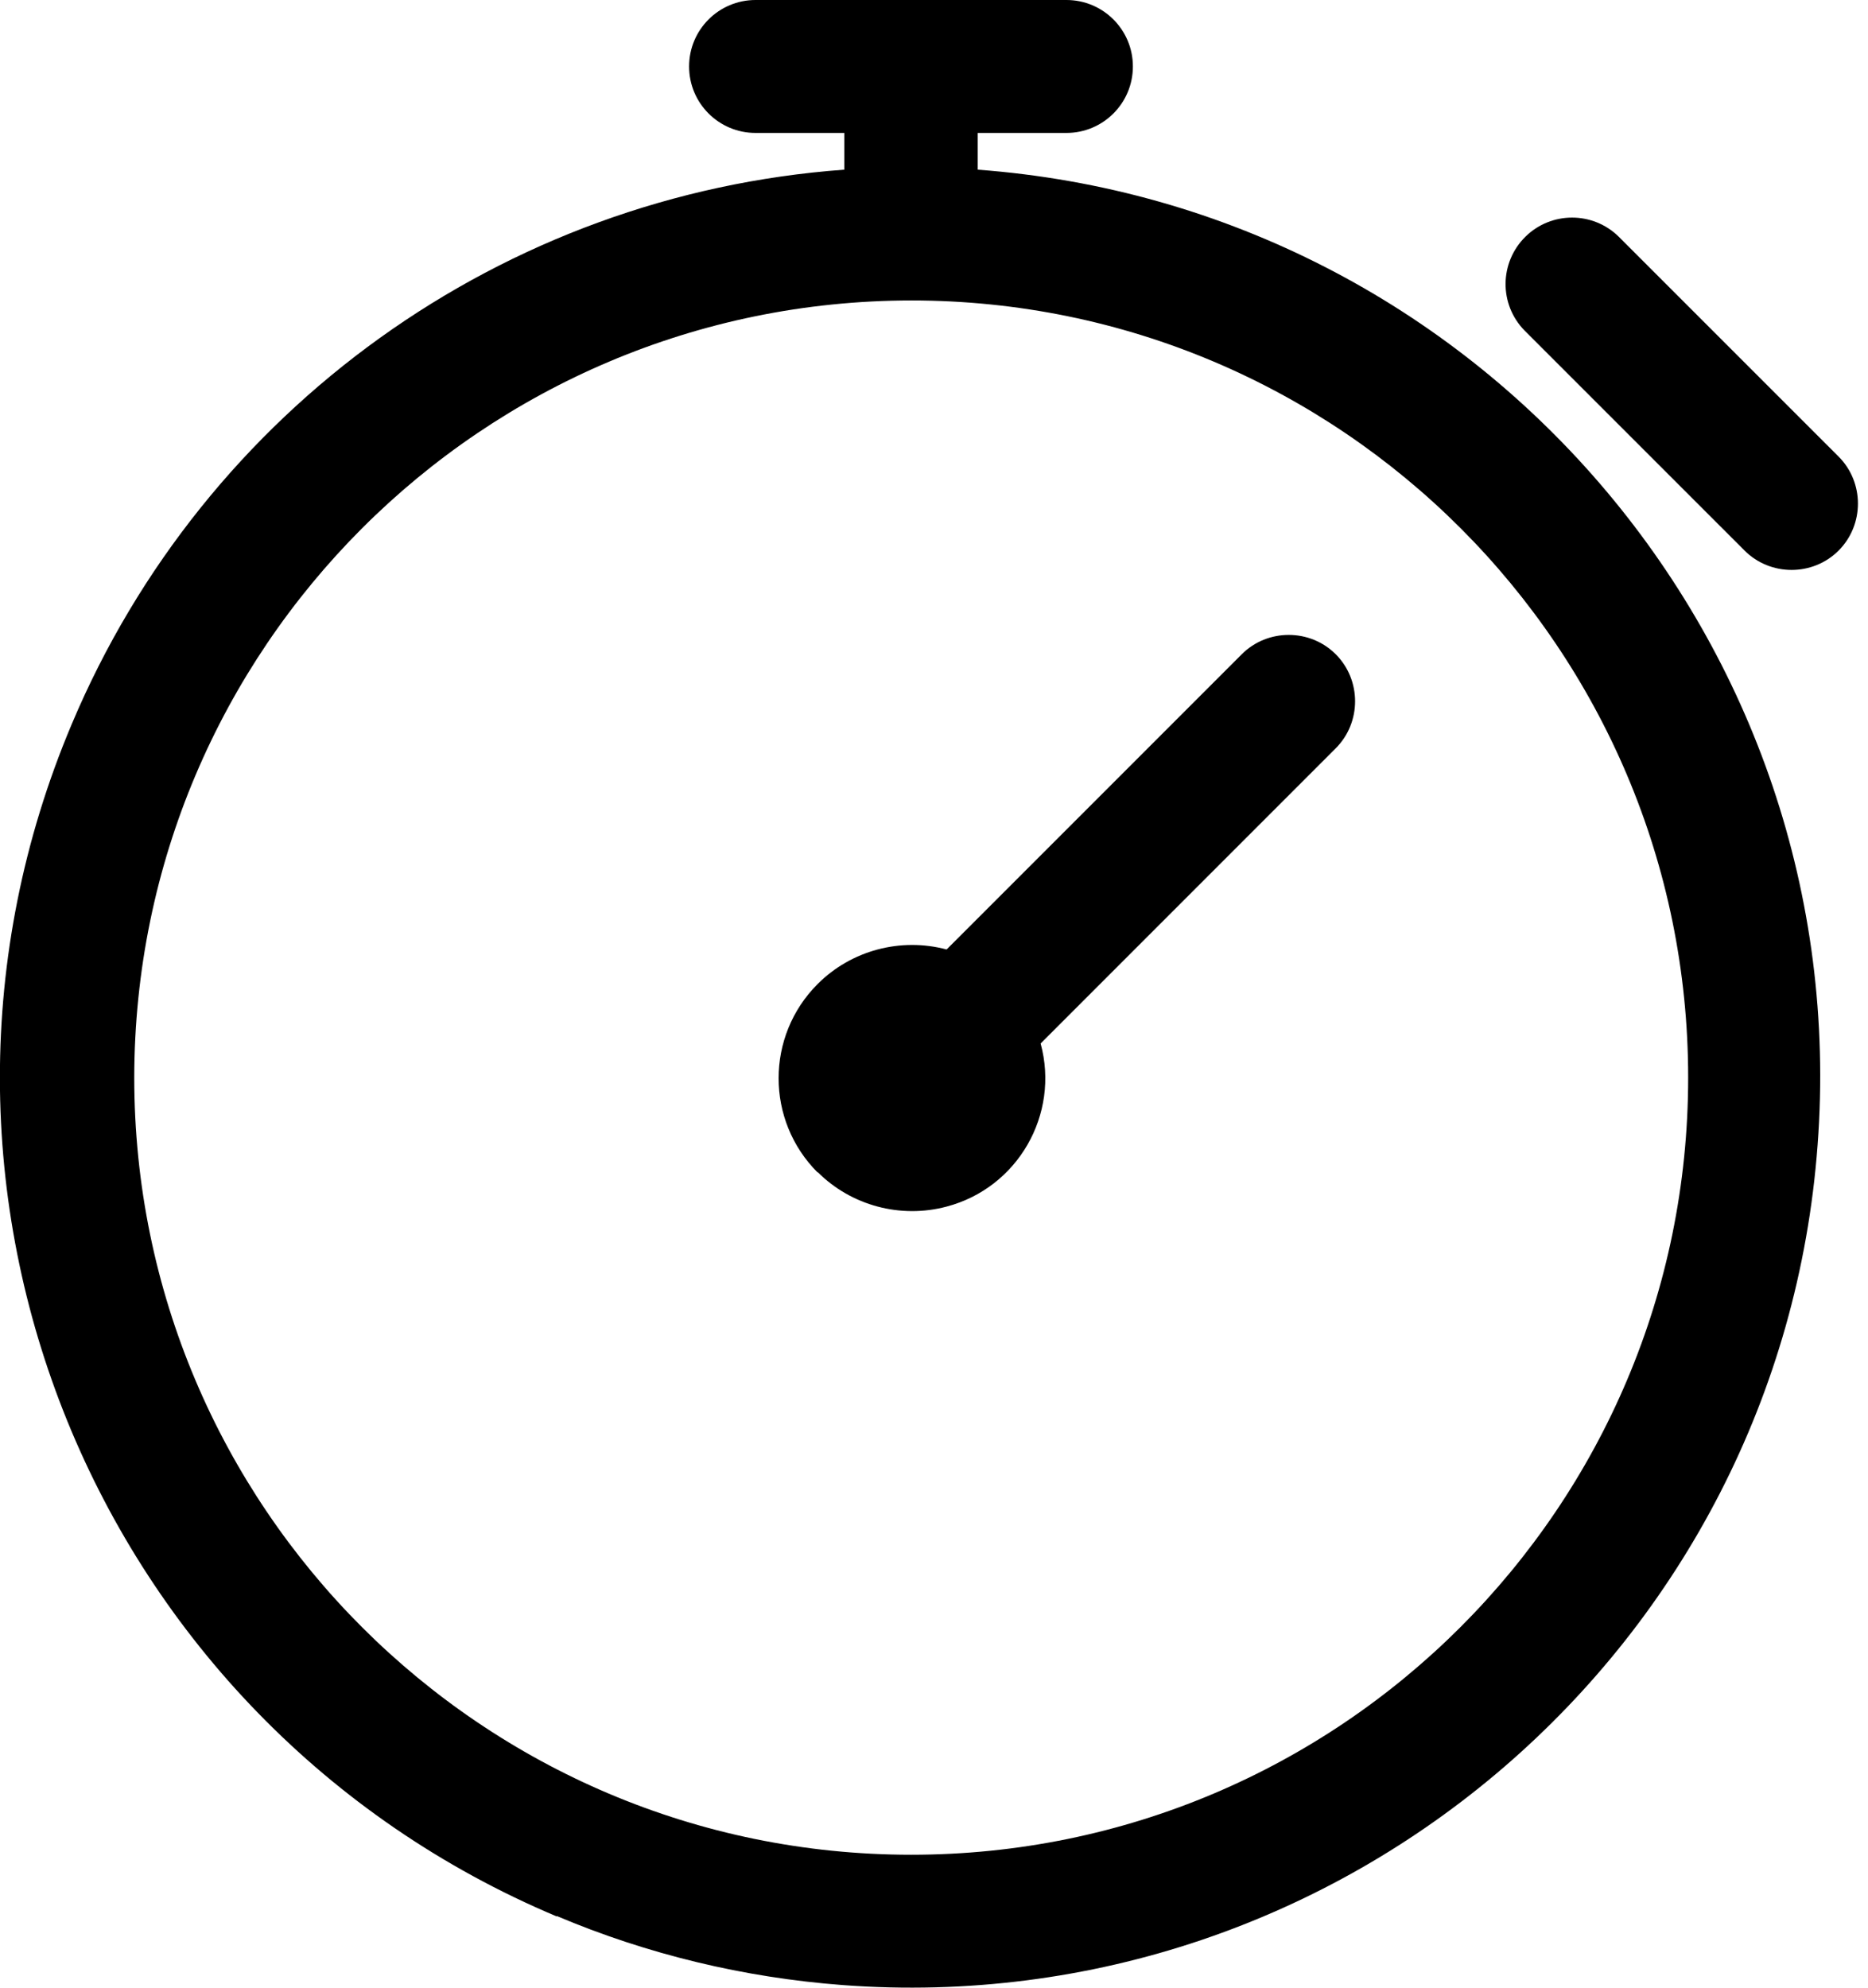
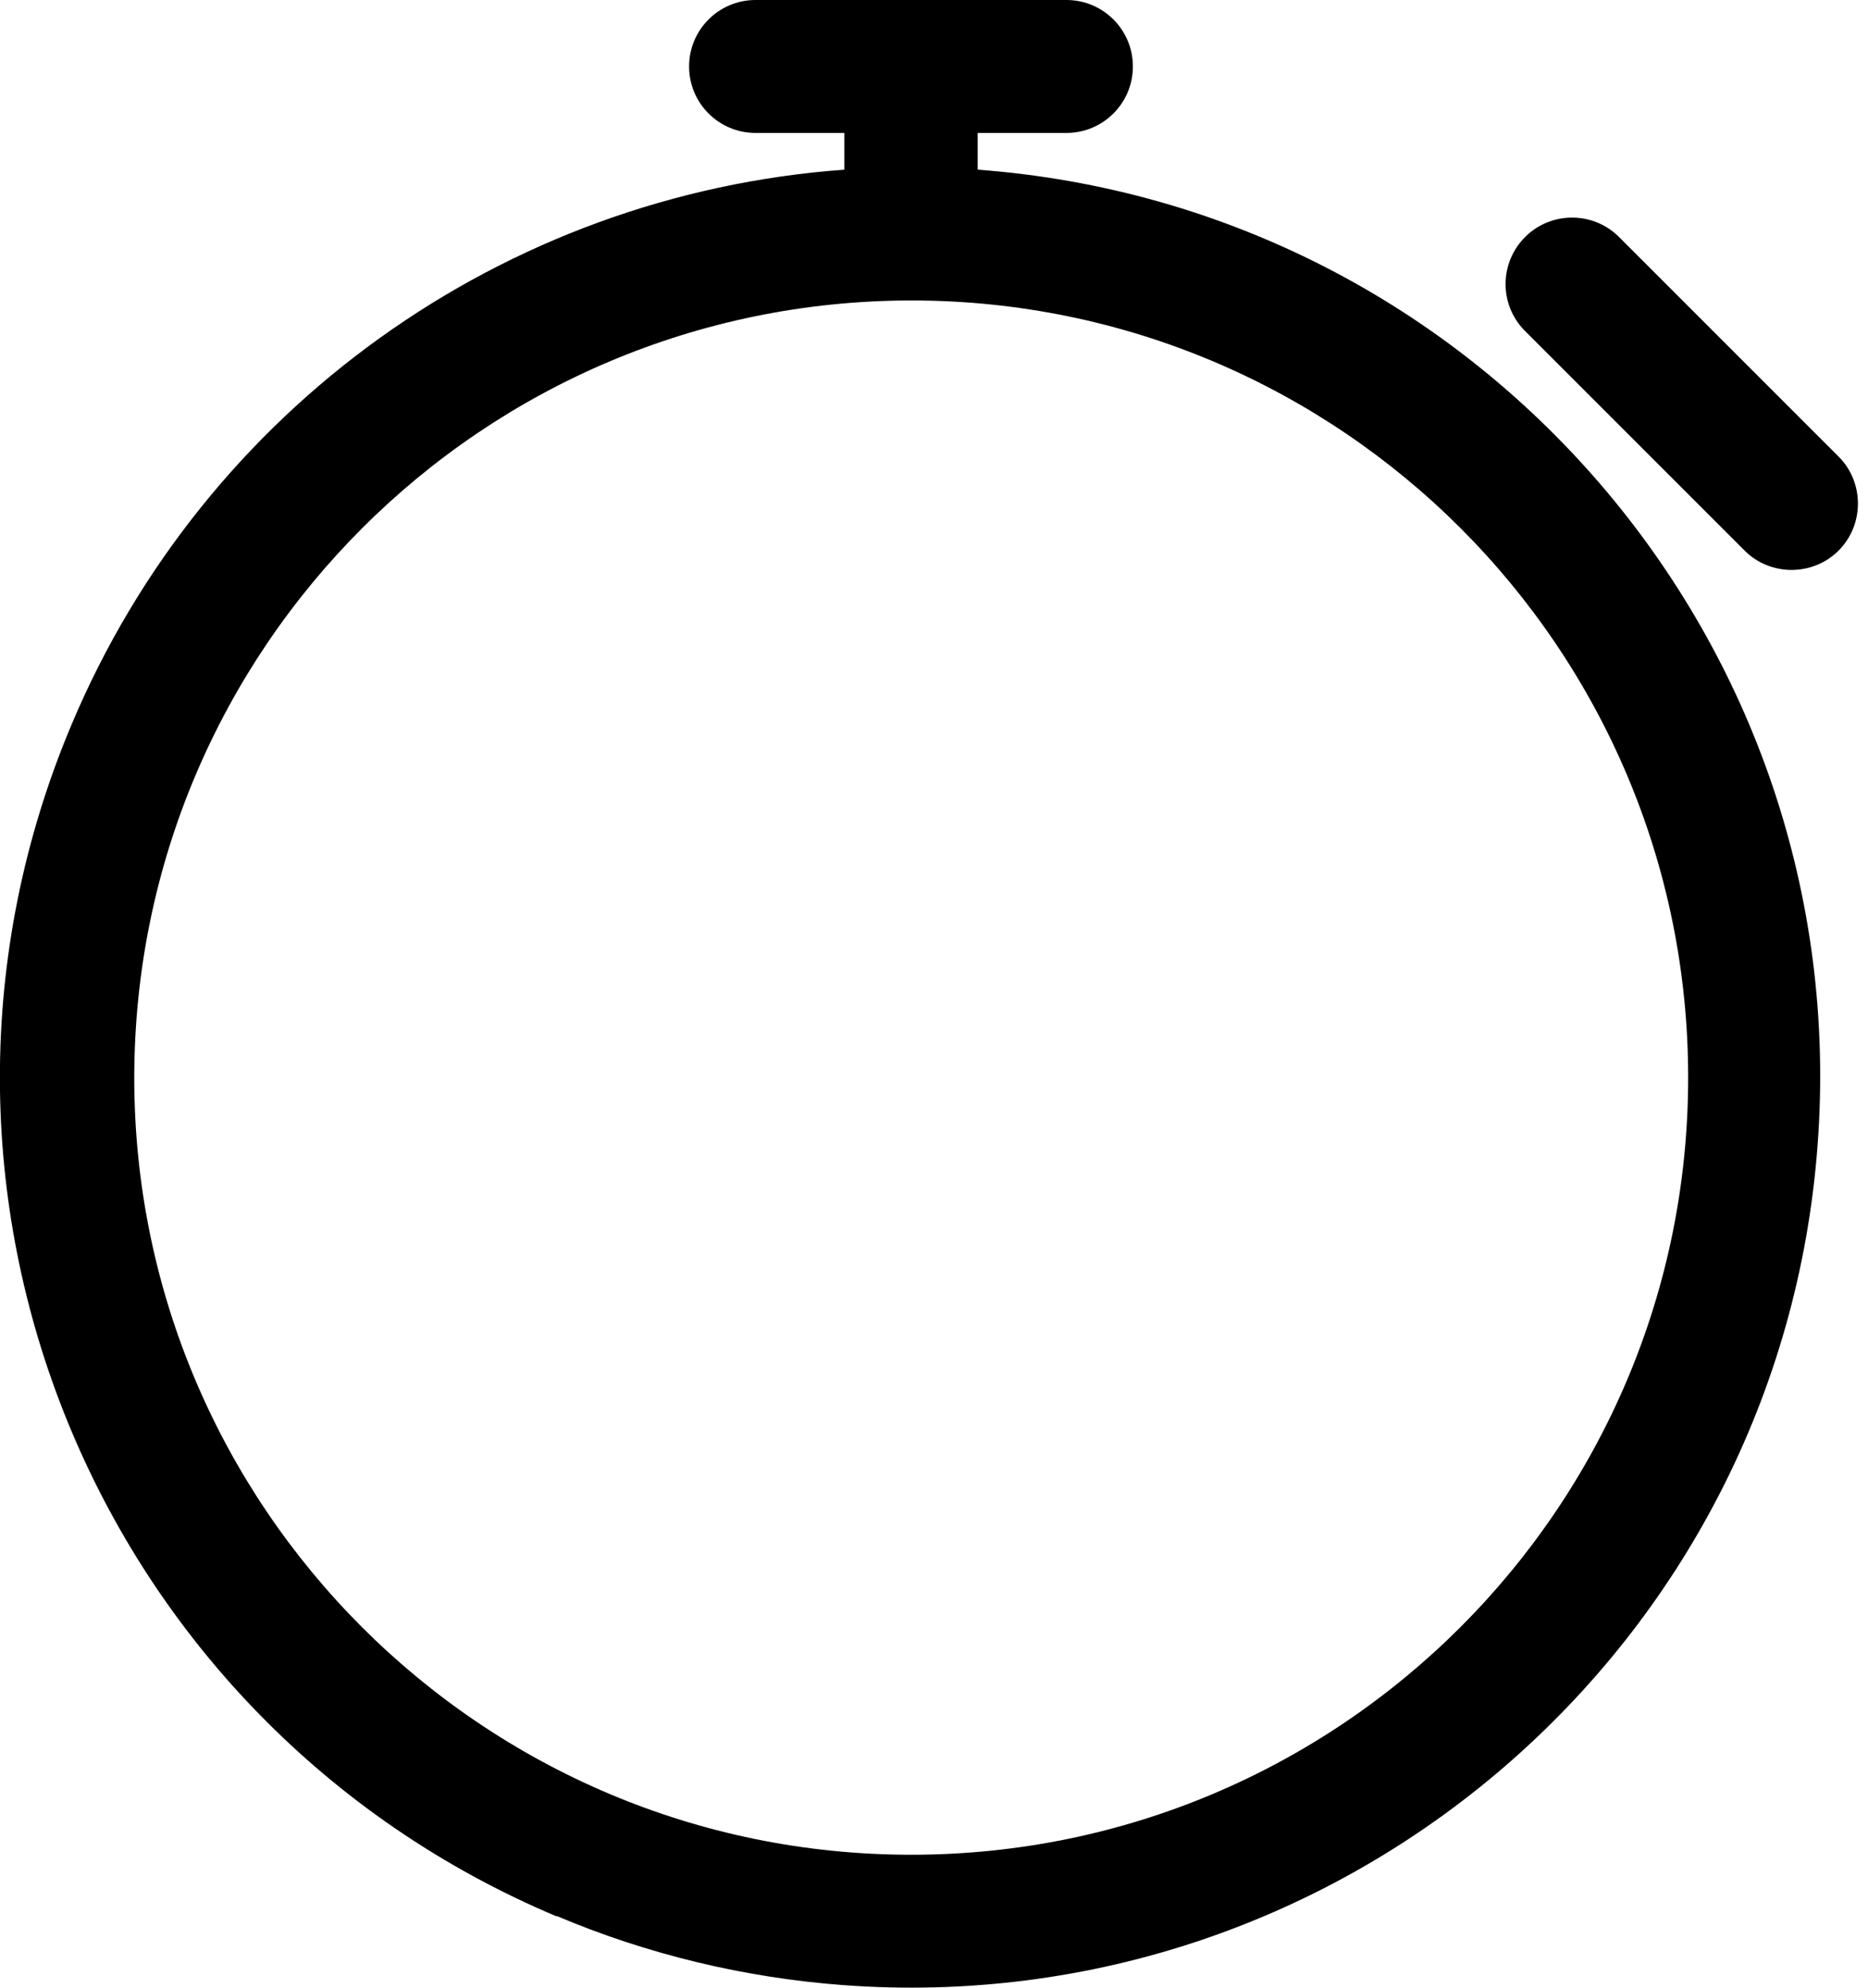
<svg xmlns="http://www.w3.org/2000/svg" width="47" height="50" viewBox="0 0 47 50" fill="none">
  <g id="Calque_1" clip-path="url(#clip0_2095_1140)">
    <path id="Vector" d="M14.005 48.207C2.354 43.3 -3.113 29.868 1.804 18.218C5.149 10.275 12.662 4.895 21.243 4.268V3.344H19.01C18.086 3.344 17.338 2.596 17.338 1.672C17.338 0.748 18.086 0 19.01 0H26.832C27.756 0 28.504 0.748 28.504 1.672C28.504 2.596 27.756 3.344 26.832 3.344H24.599V4.268C37.206 5.204 46.678 16.194 45.732 28.801C44.797 41.408 33.807 50.88 21.199 49.934C18.724 49.747 16.293 49.164 14.005 48.196V48.207ZM3.378 27.107C3.378 37.899 12.134 46.656 22.927 46.656C33.719 46.656 42.475 37.899 42.475 27.107C42.475 16.315 33.719 7.558 22.927 7.558C12.134 7.569 3.389 16.315 3.378 27.107ZM43.895 13.85L38.361 8.317C37.712 7.657 37.723 6.601 38.383 5.952C39.032 5.314 40.077 5.314 40.726 5.952L46.26 11.485C46.909 12.134 46.909 13.201 46.26 13.85C45.611 14.499 44.544 14.499 43.895 13.85Z" fill="black" />
-     <path id="Vector_2" d="M20.572 29.494C19.263 28.185 19.263 26.062 20.572 24.753C21.419 23.905 22.662 23.576 23.817 23.884L31.243 16.458C31.892 15.809 32.959 15.809 33.608 16.458C34.257 17.107 34.257 18.174 33.608 18.823L26.183 26.249C26.667 28.031 25.611 29.879 23.817 30.352C22.662 30.66 21.419 30.33 20.572 29.483V29.494Z" fill="black" />
  </g>
  <defs>
    <clipPath id="clip0_2095_1140">
      <rect width="46.755" height="50" fill="white" />
    </clipPath>
  </defs>
</svg>